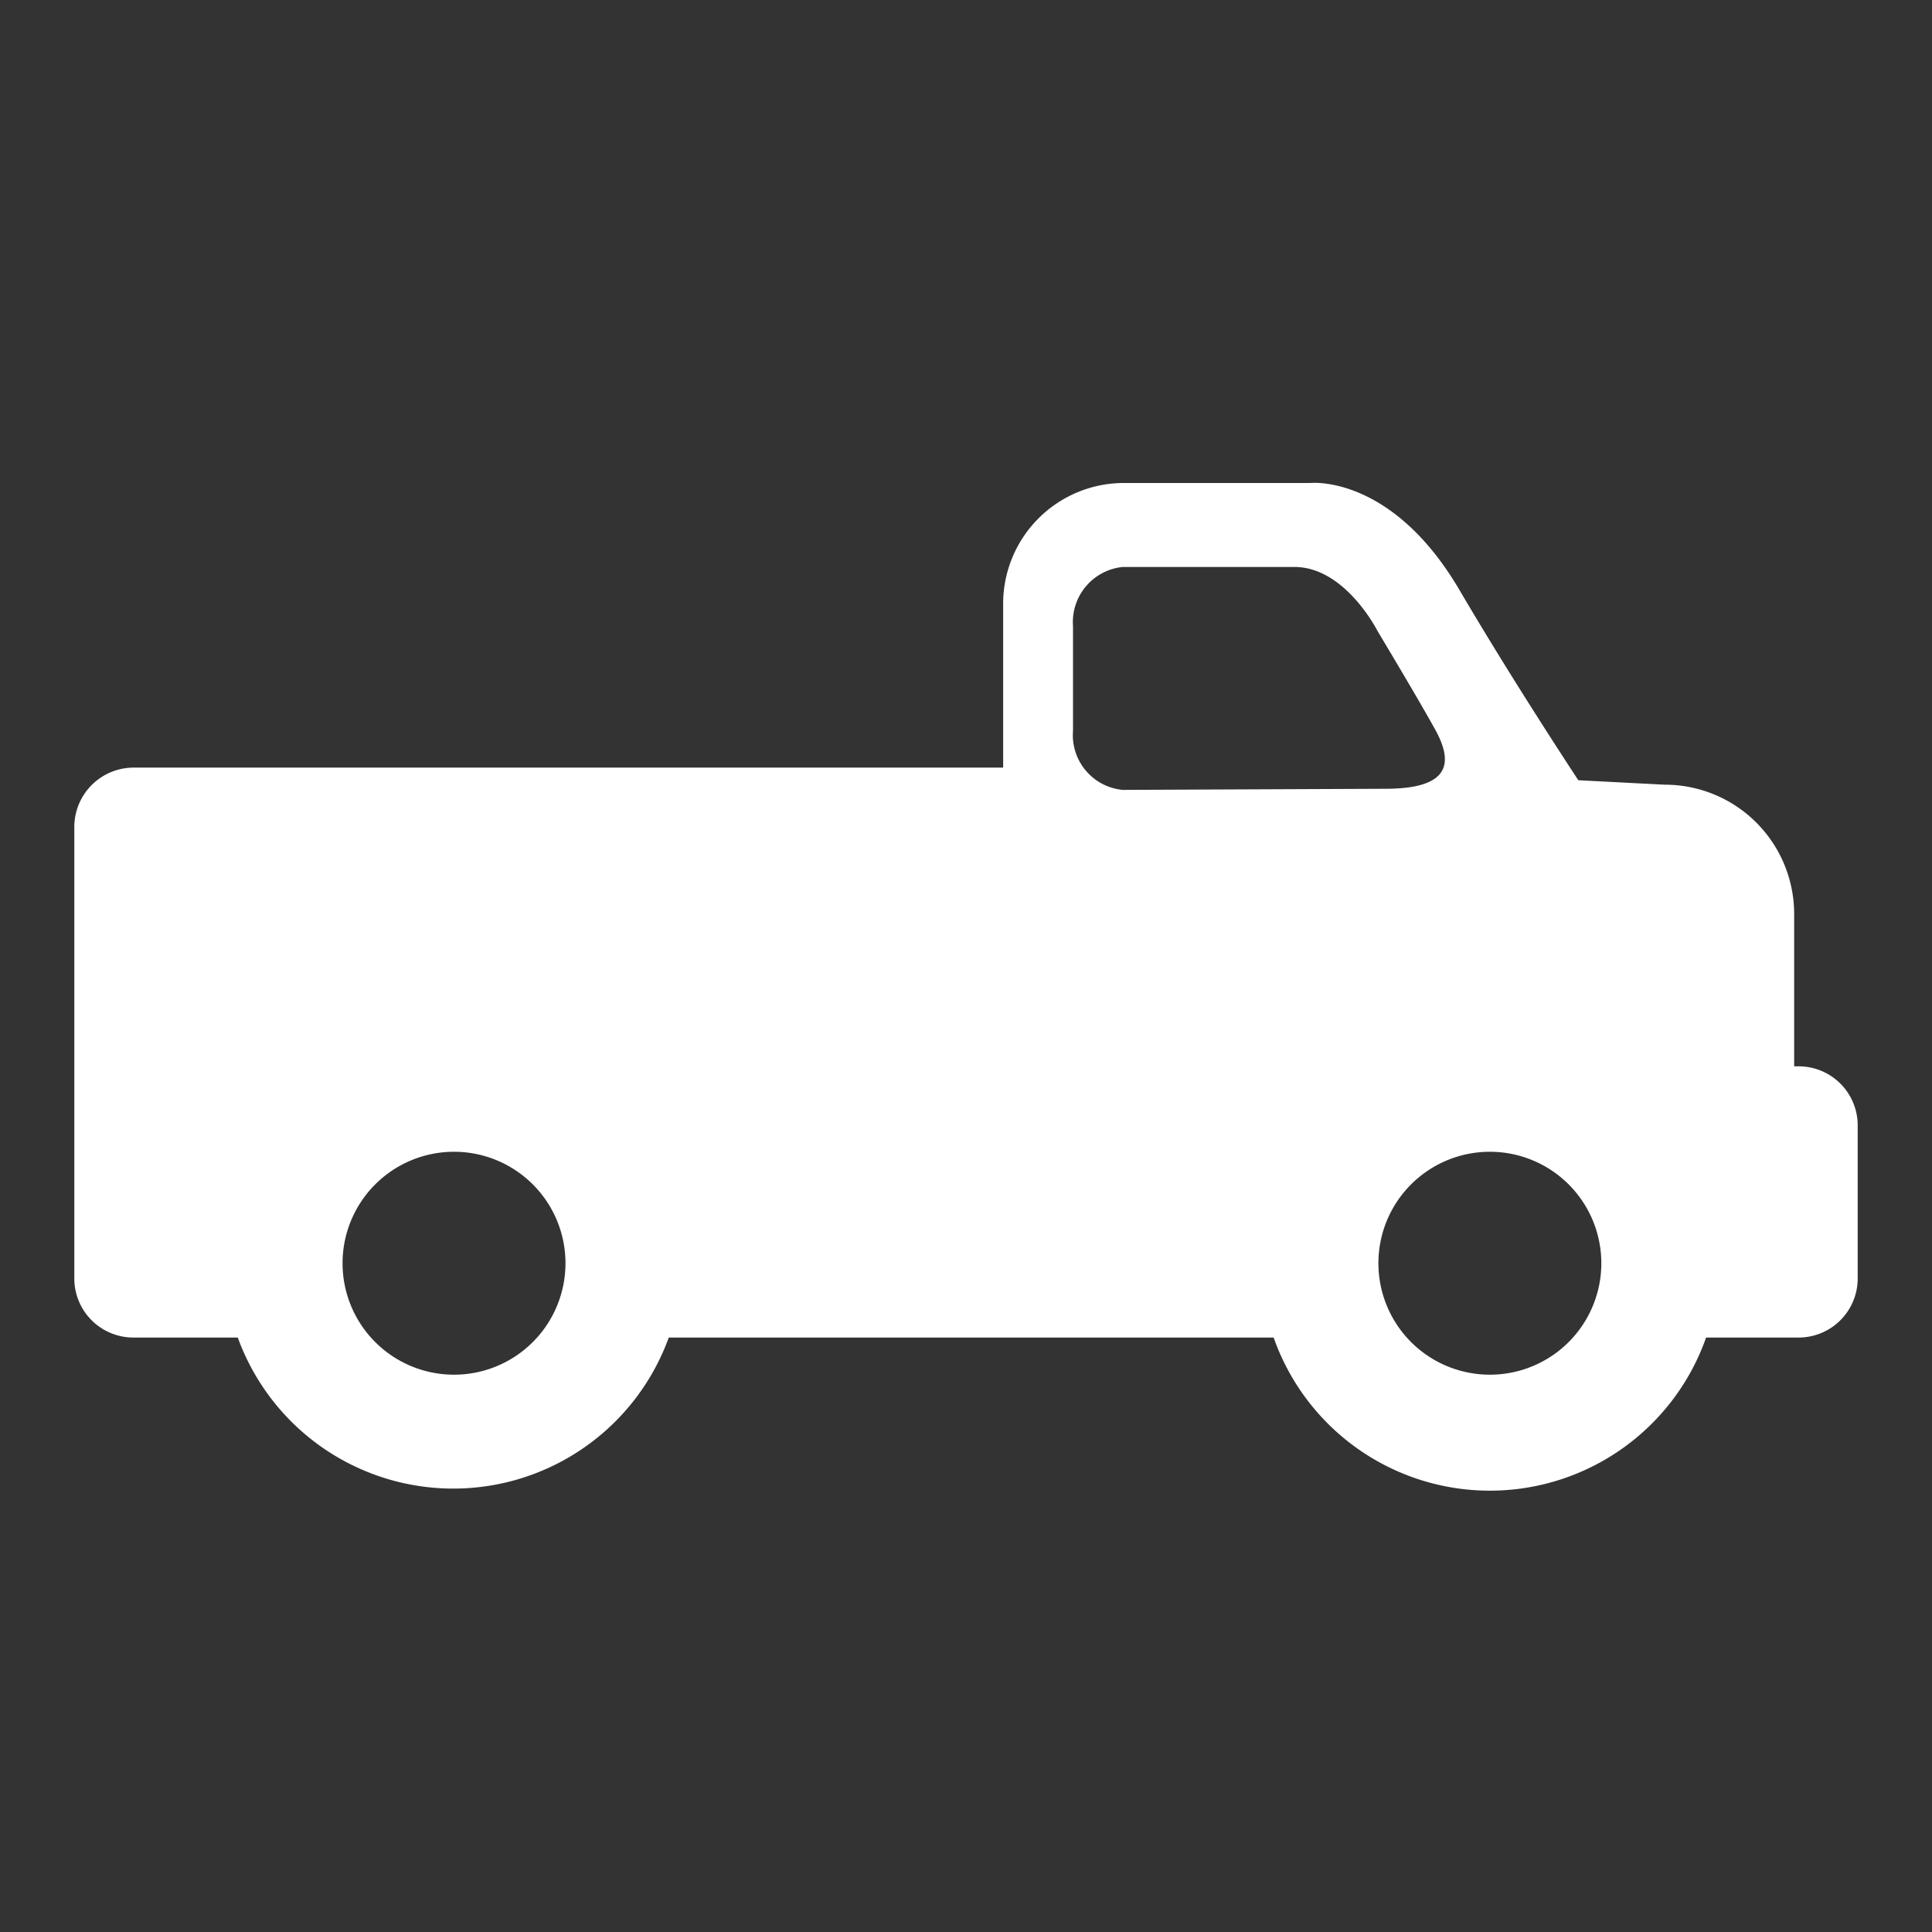
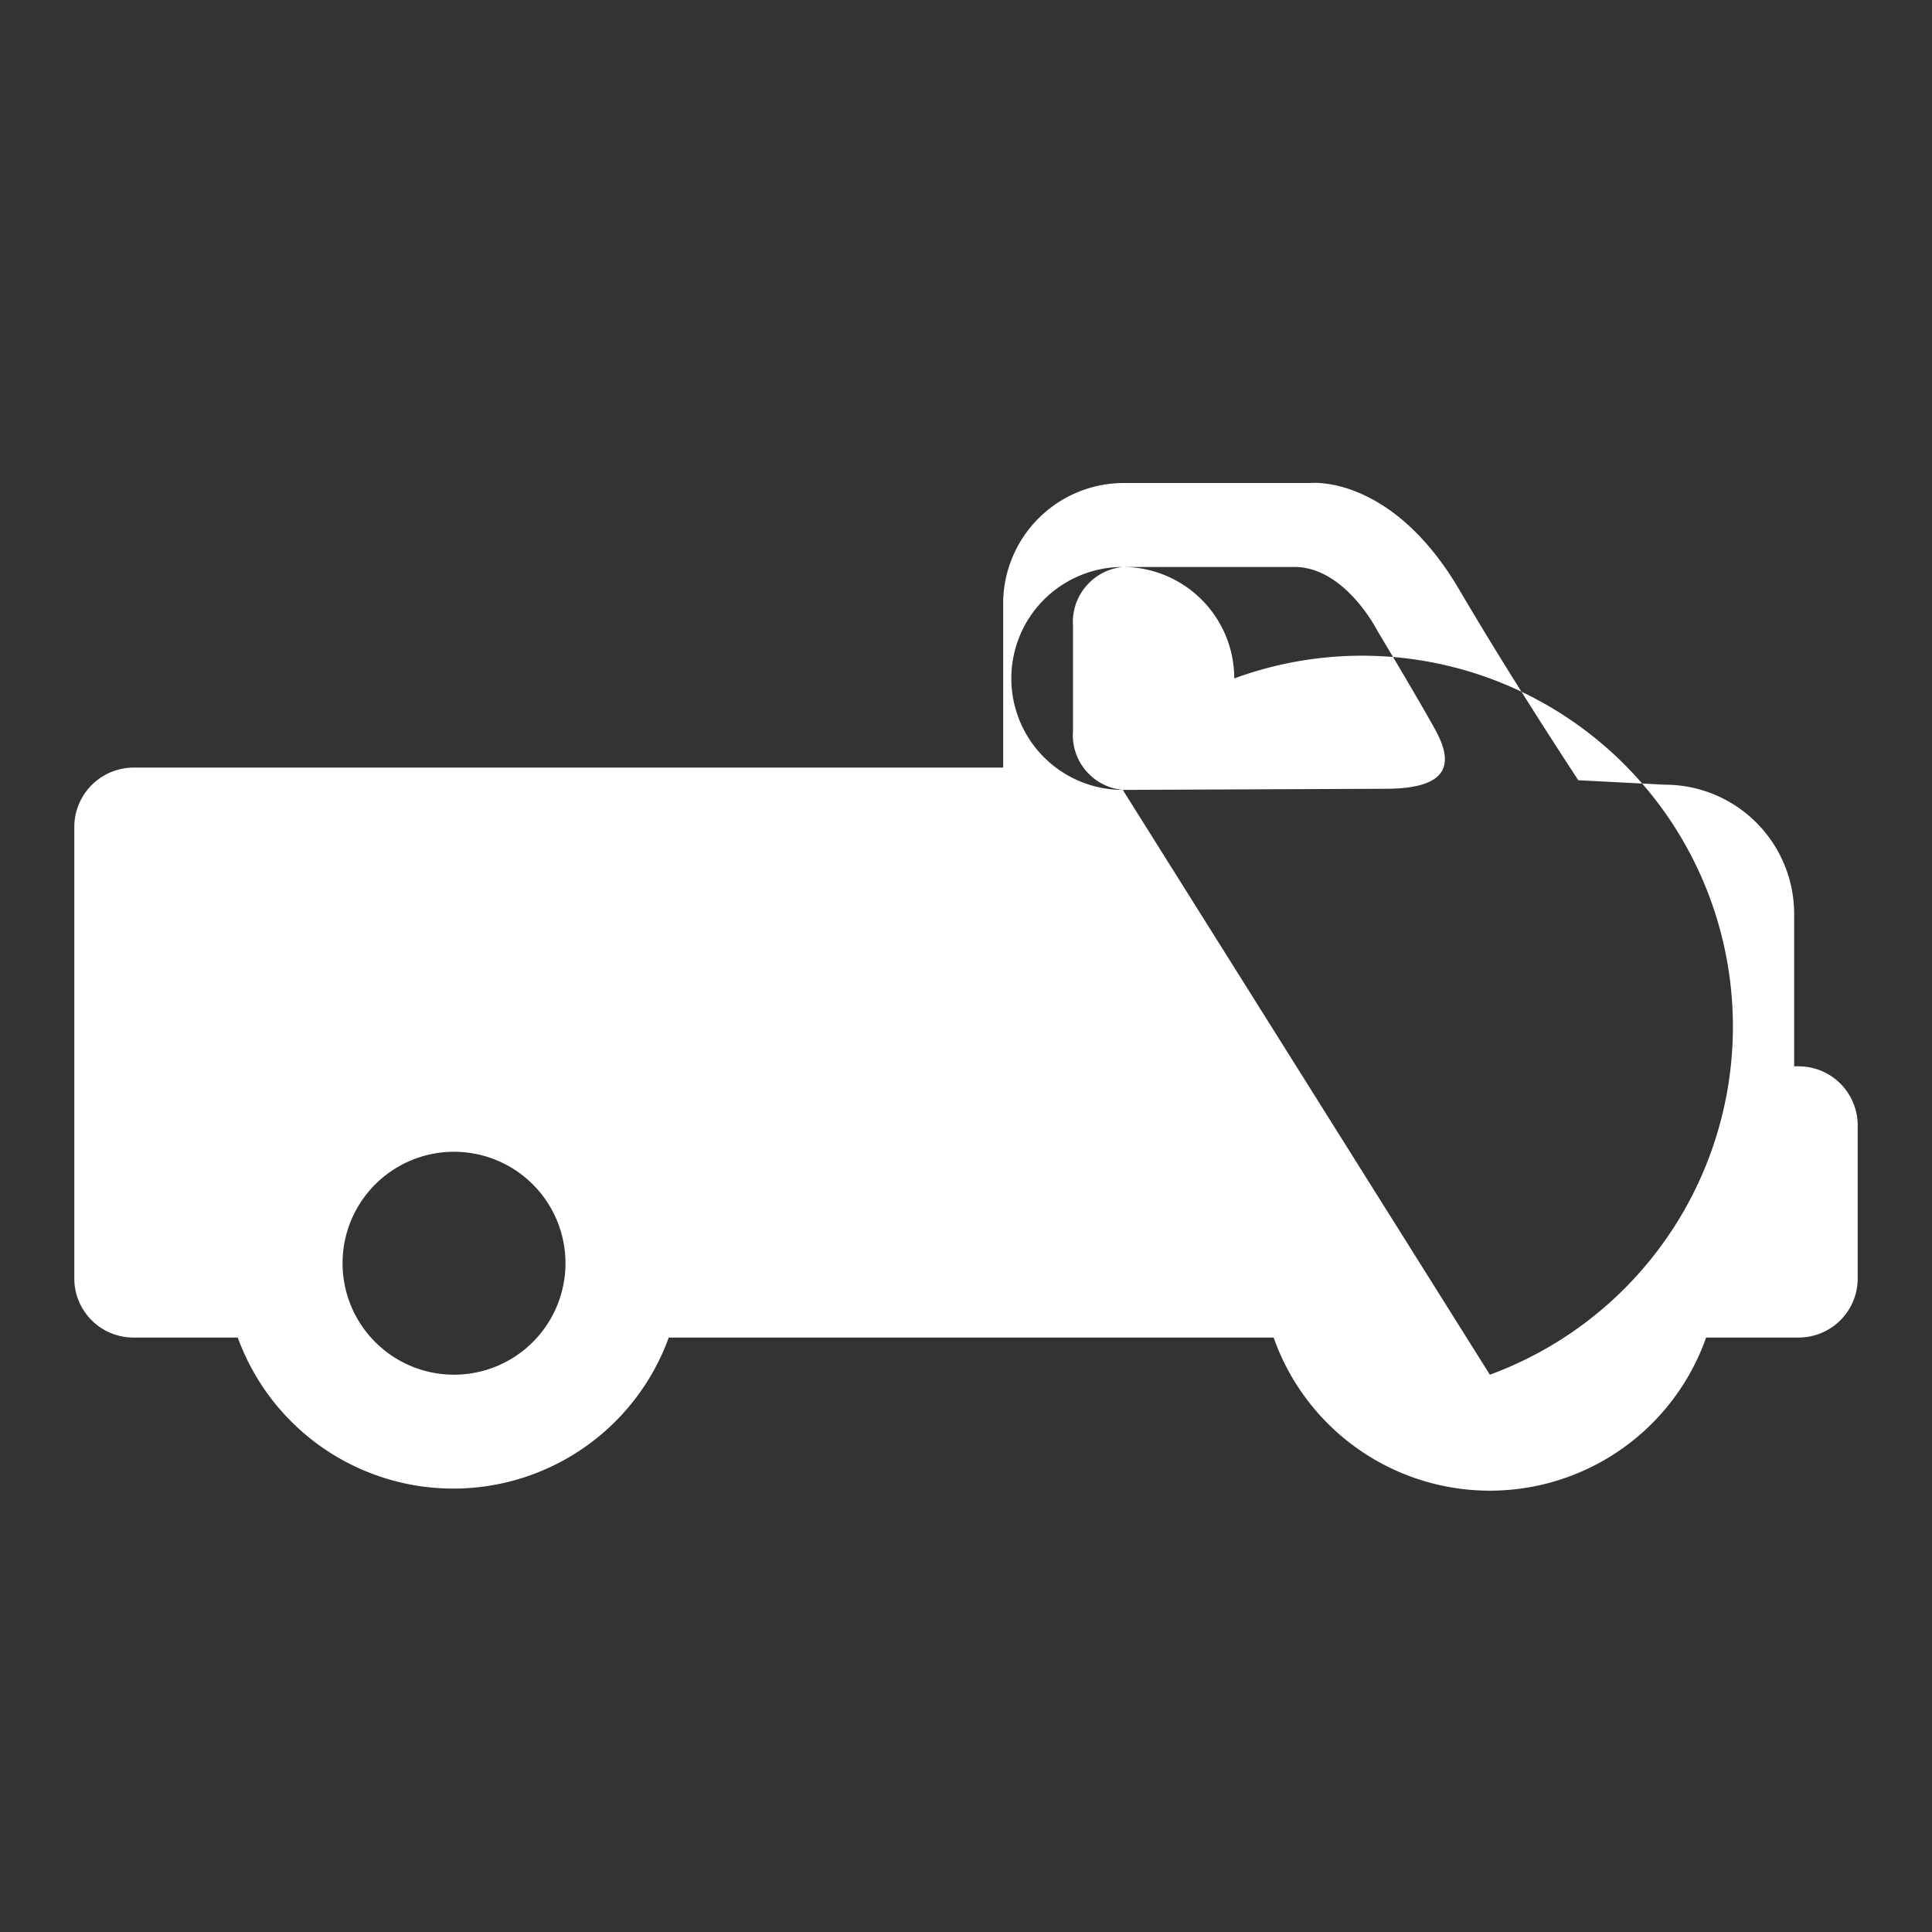
<svg xmlns="http://www.w3.org/2000/svg" width="52" height="52" viewBox="0 0 52 52">
  <rect x="0" y="0" width="52" height="52" fill="#333333" stroke="none" />
-   <path d="M48.41,28.7h-.12c0-1.27,0-2.73,0-4.1a3.48,3.48,0,0,0-3.49-3.48L42.48,21c-.93-1.42-2.13-3.3-3.21-5.14-1.83-3.1-4-2.86-4-2.86h-5A3.25,3.25,0,0,0,27,16.29v4.37H3.59A1.6,1.6,0,0,0,2,22.26V34.43A1.59,1.59,0,0,0,3.59,36H6.4A6.17,6.17,0,0,0,18,36H34.28a6.17,6.17,0,0,0,11.64,0h2.49A1.59,1.59,0,0,0,50,34.43V30.29A1.59,1.59,0,0,0,48.41,28.7ZM12.22,37a3,3,0,1,1,3-3A3,3,0,0,1,12.22,37Zm18-15.74a1.48,1.48,0,0,1-1.34-1.59V16.85a1.49,1.49,0,0,1,1.34-1.59h4.62c1.37,0,2.24,1.73,2.24,1.73s1.07,1.78,1.55,2.65.43,1.59-1.34,1.59ZM40.1,37a3,3,0,1,1,3-3A3,3,0,0,1,40.1,37Z" fill="#fff" />
+   <path d="M48.41,28.7h-.12c0-1.27,0-2.73,0-4.1a3.48,3.48,0,0,0-3.49-3.48L42.48,21c-.93-1.42-2.13-3.3-3.21-5.14-1.83-3.1-4-2.86-4-2.86h-5A3.25,3.25,0,0,0,27,16.29v4.37H3.59A1.6,1.6,0,0,0,2,22.26V34.43A1.59,1.59,0,0,0,3.59,36H6.4A6.17,6.17,0,0,0,18,36H34.28a6.17,6.17,0,0,0,11.64,0h2.49A1.59,1.59,0,0,0,50,34.43V30.29A1.59,1.59,0,0,0,48.41,28.7ZM12.22,37a3,3,0,1,1,3-3A3,3,0,0,1,12.22,37Zm18-15.74a1.48,1.48,0,0,1-1.34-1.59V16.85a1.49,1.49,0,0,1,1.34-1.59h4.62c1.37,0,2.24,1.73,2.24,1.73s1.07,1.78,1.55,2.65.43,1.59-1.34,1.59Za3,3,0,1,1,3-3A3,3,0,0,1,40.1,37Z" fill="#fff" />
</svg>